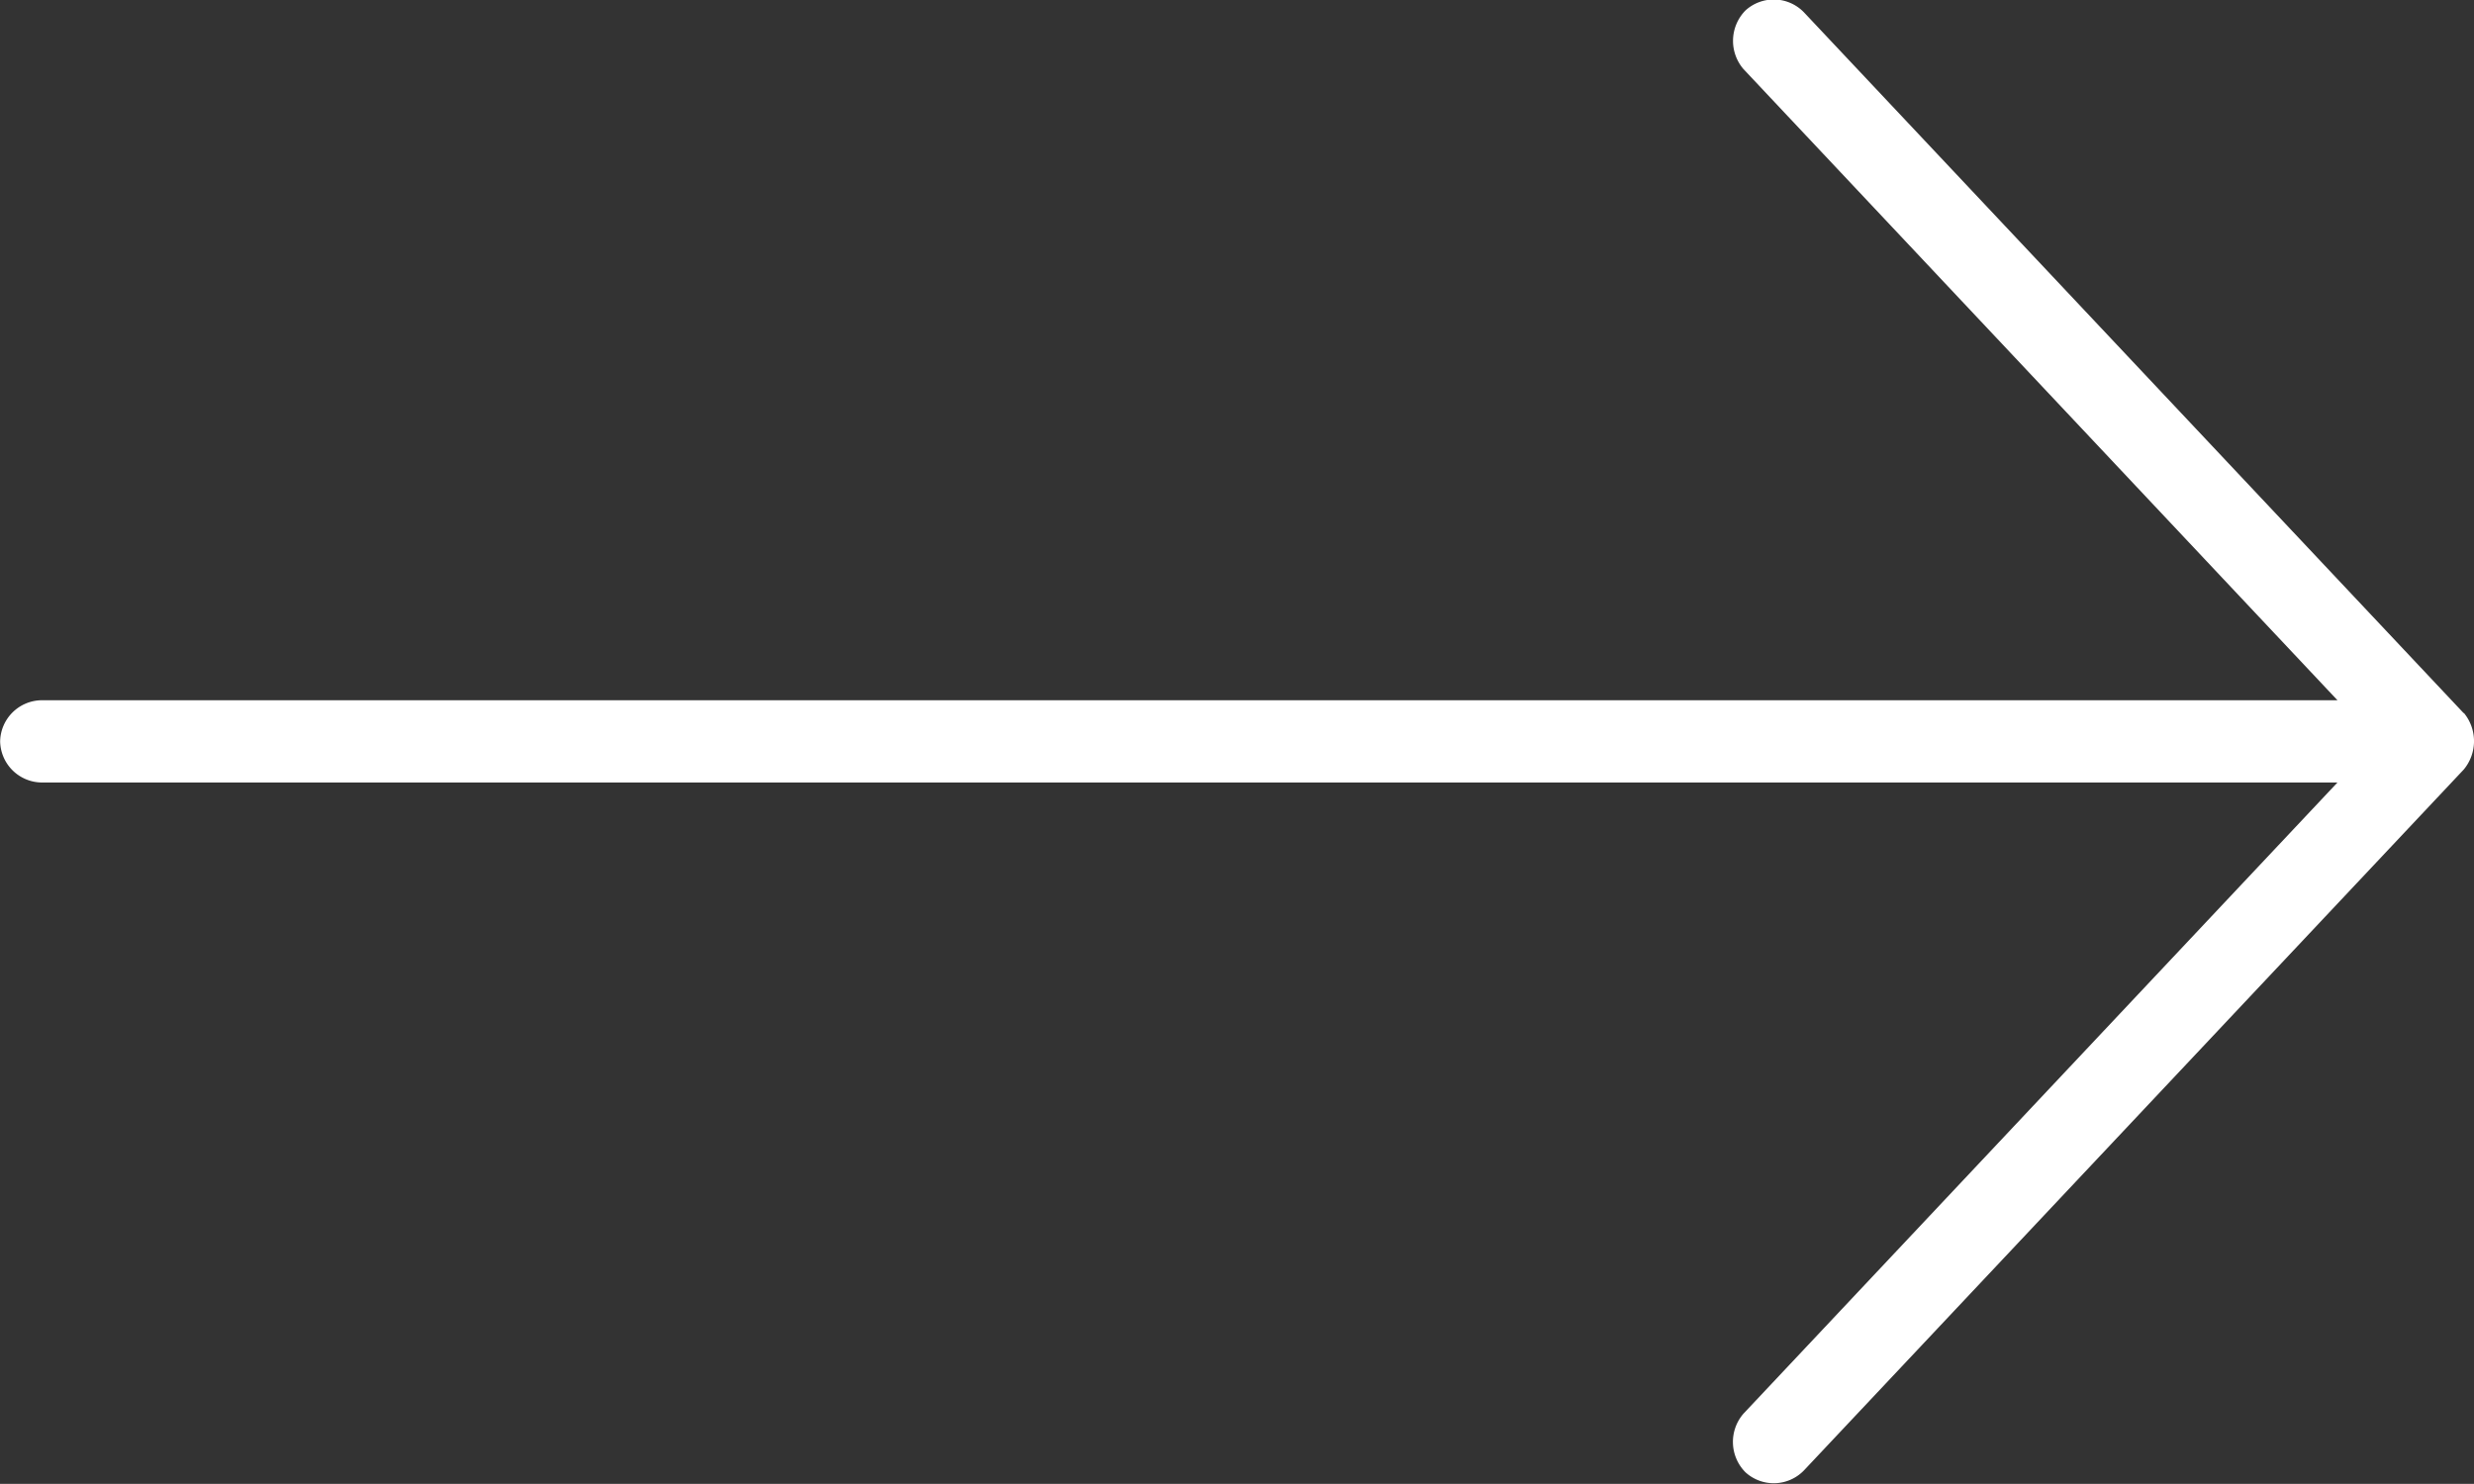
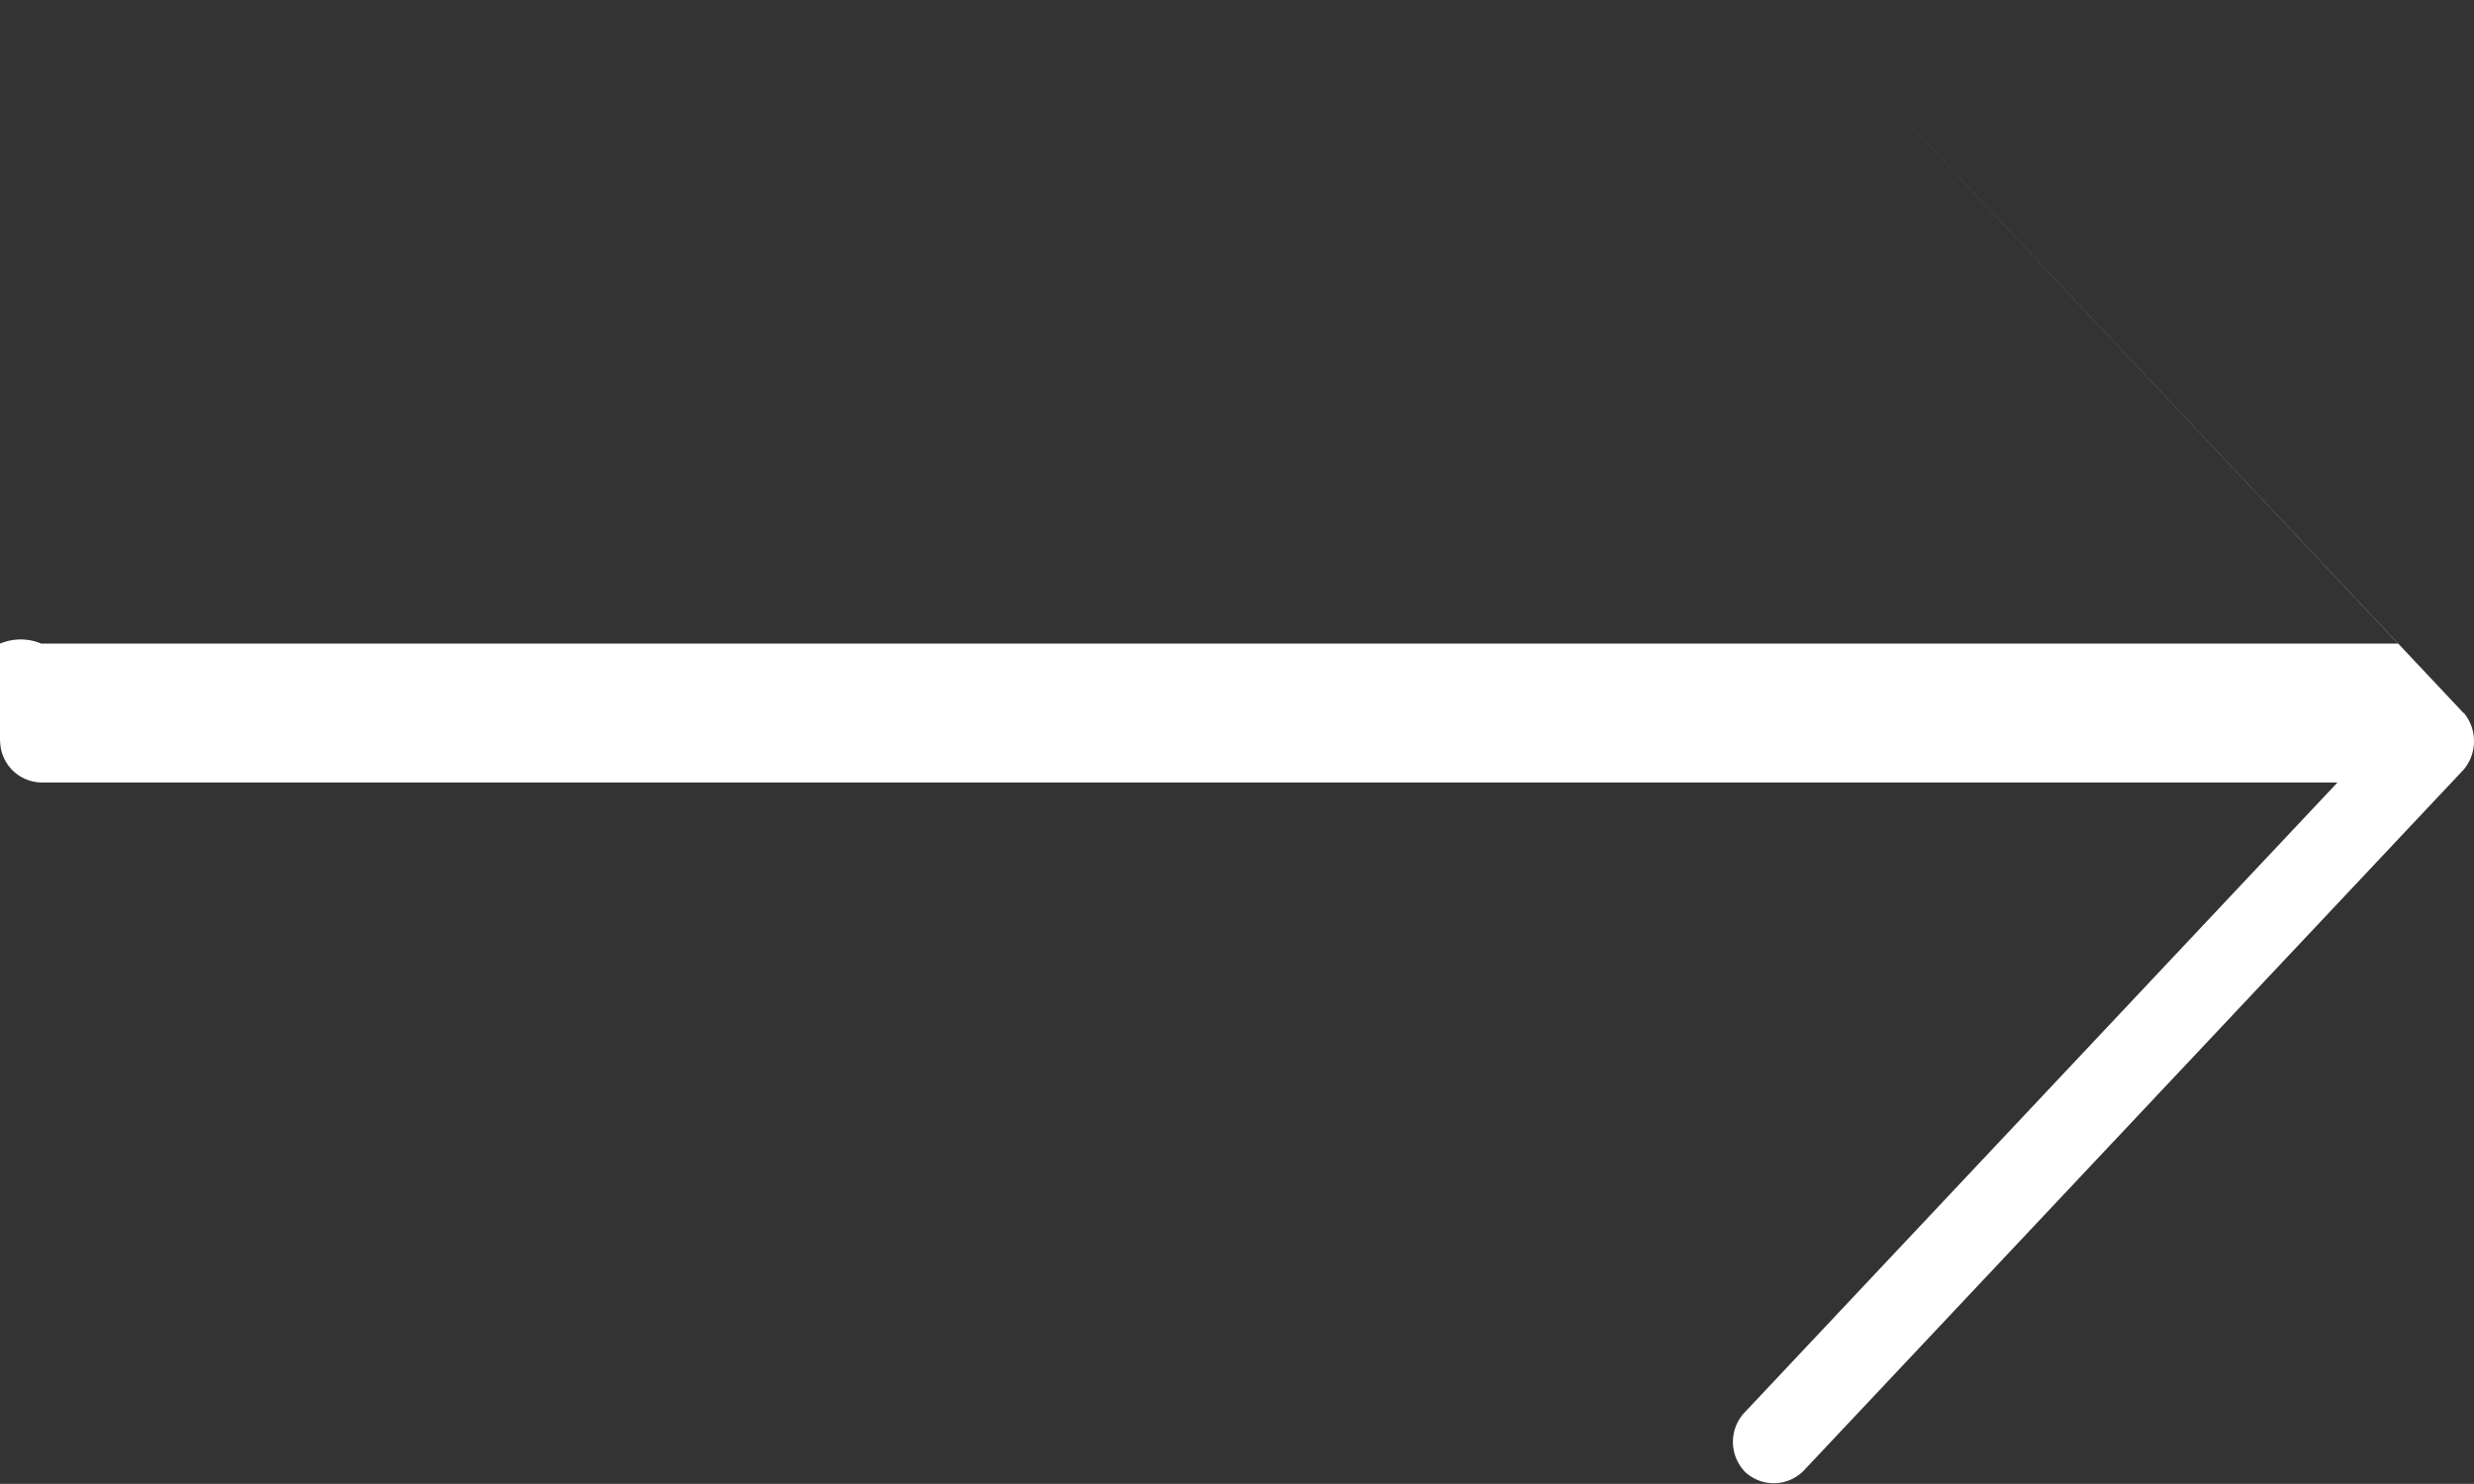
<svg xmlns="http://www.w3.org/2000/svg" viewBox="0 0 17.685 10.61">
  <rect x="0" y="0" width="17.685" height="10.61" fill="#333333" stroke="none" />
  <defs>
    <style>
      .cls-1 {
        fill: #fff;
      }
    </style>
  </defs>
  <g id="Group_147" data-name="Group 147" transform="translate(0 0)">
-     <path id="Path_3" data-name="Path 3" class="cls-1" d="M37.611-62.9l-4.716-5.011a.3.3,0,0,0-.419-.014.31.31,0,0,0-.014.419l4.246,4.513H20.294A.3.3,0,0,0,20-62.7a.3.3,0,0,0,.295.295H36.708l-4.246,4.513a.308.308,0,0,0,.014.419.3.3,0,0,0,.419-.014l4.716-5.011a.317.317,0,0,0,0-.405Z" transform="translate(-19.999 68)" />
+     <path id="Path_3" data-name="Path 3" class="cls-1" d="M37.611-62.9l-4.716-5.011l4.246,4.513H20.294A.3.3,0,0,0,20-62.7a.3.3,0,0,0,.295.295H36.708l-4.246,4.513a.308.308,0,0,0,.014.419.3.3,0,0,0,.419-.014l4.716-5.011a.317.317,0,0,0,0-.405Z" transform="translate(-19.999 68)" />
  </g>
</svg>